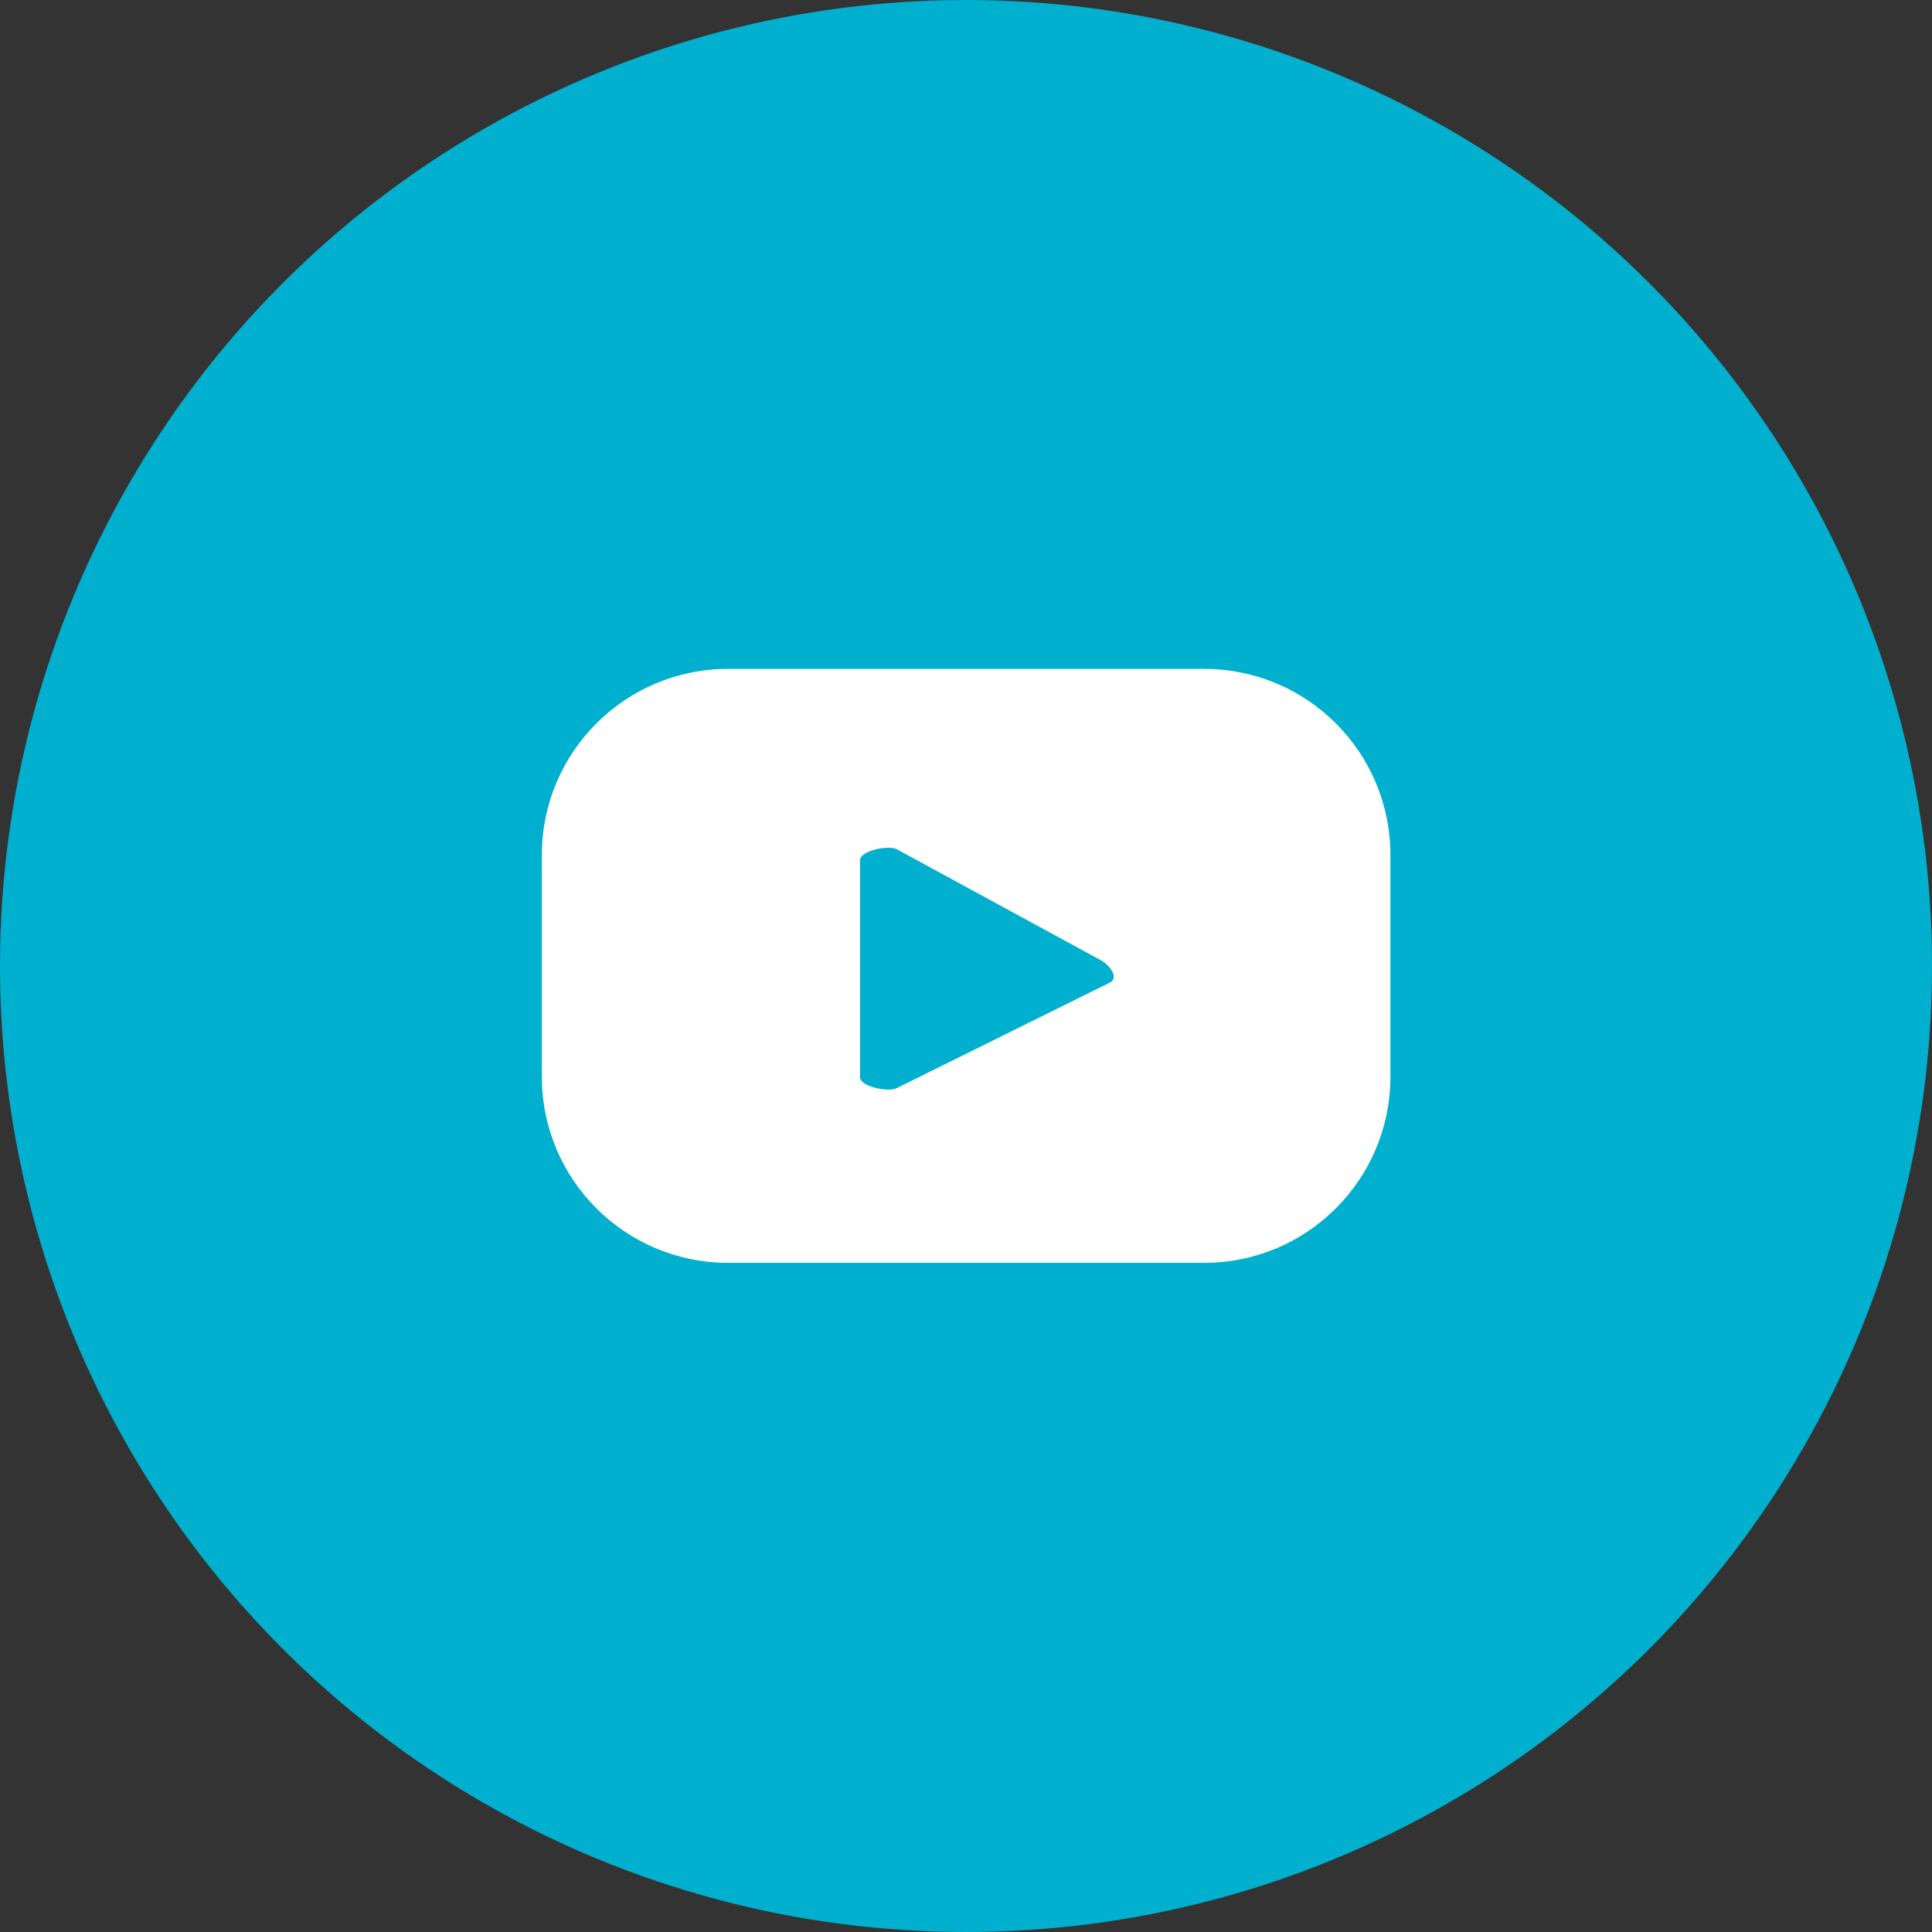
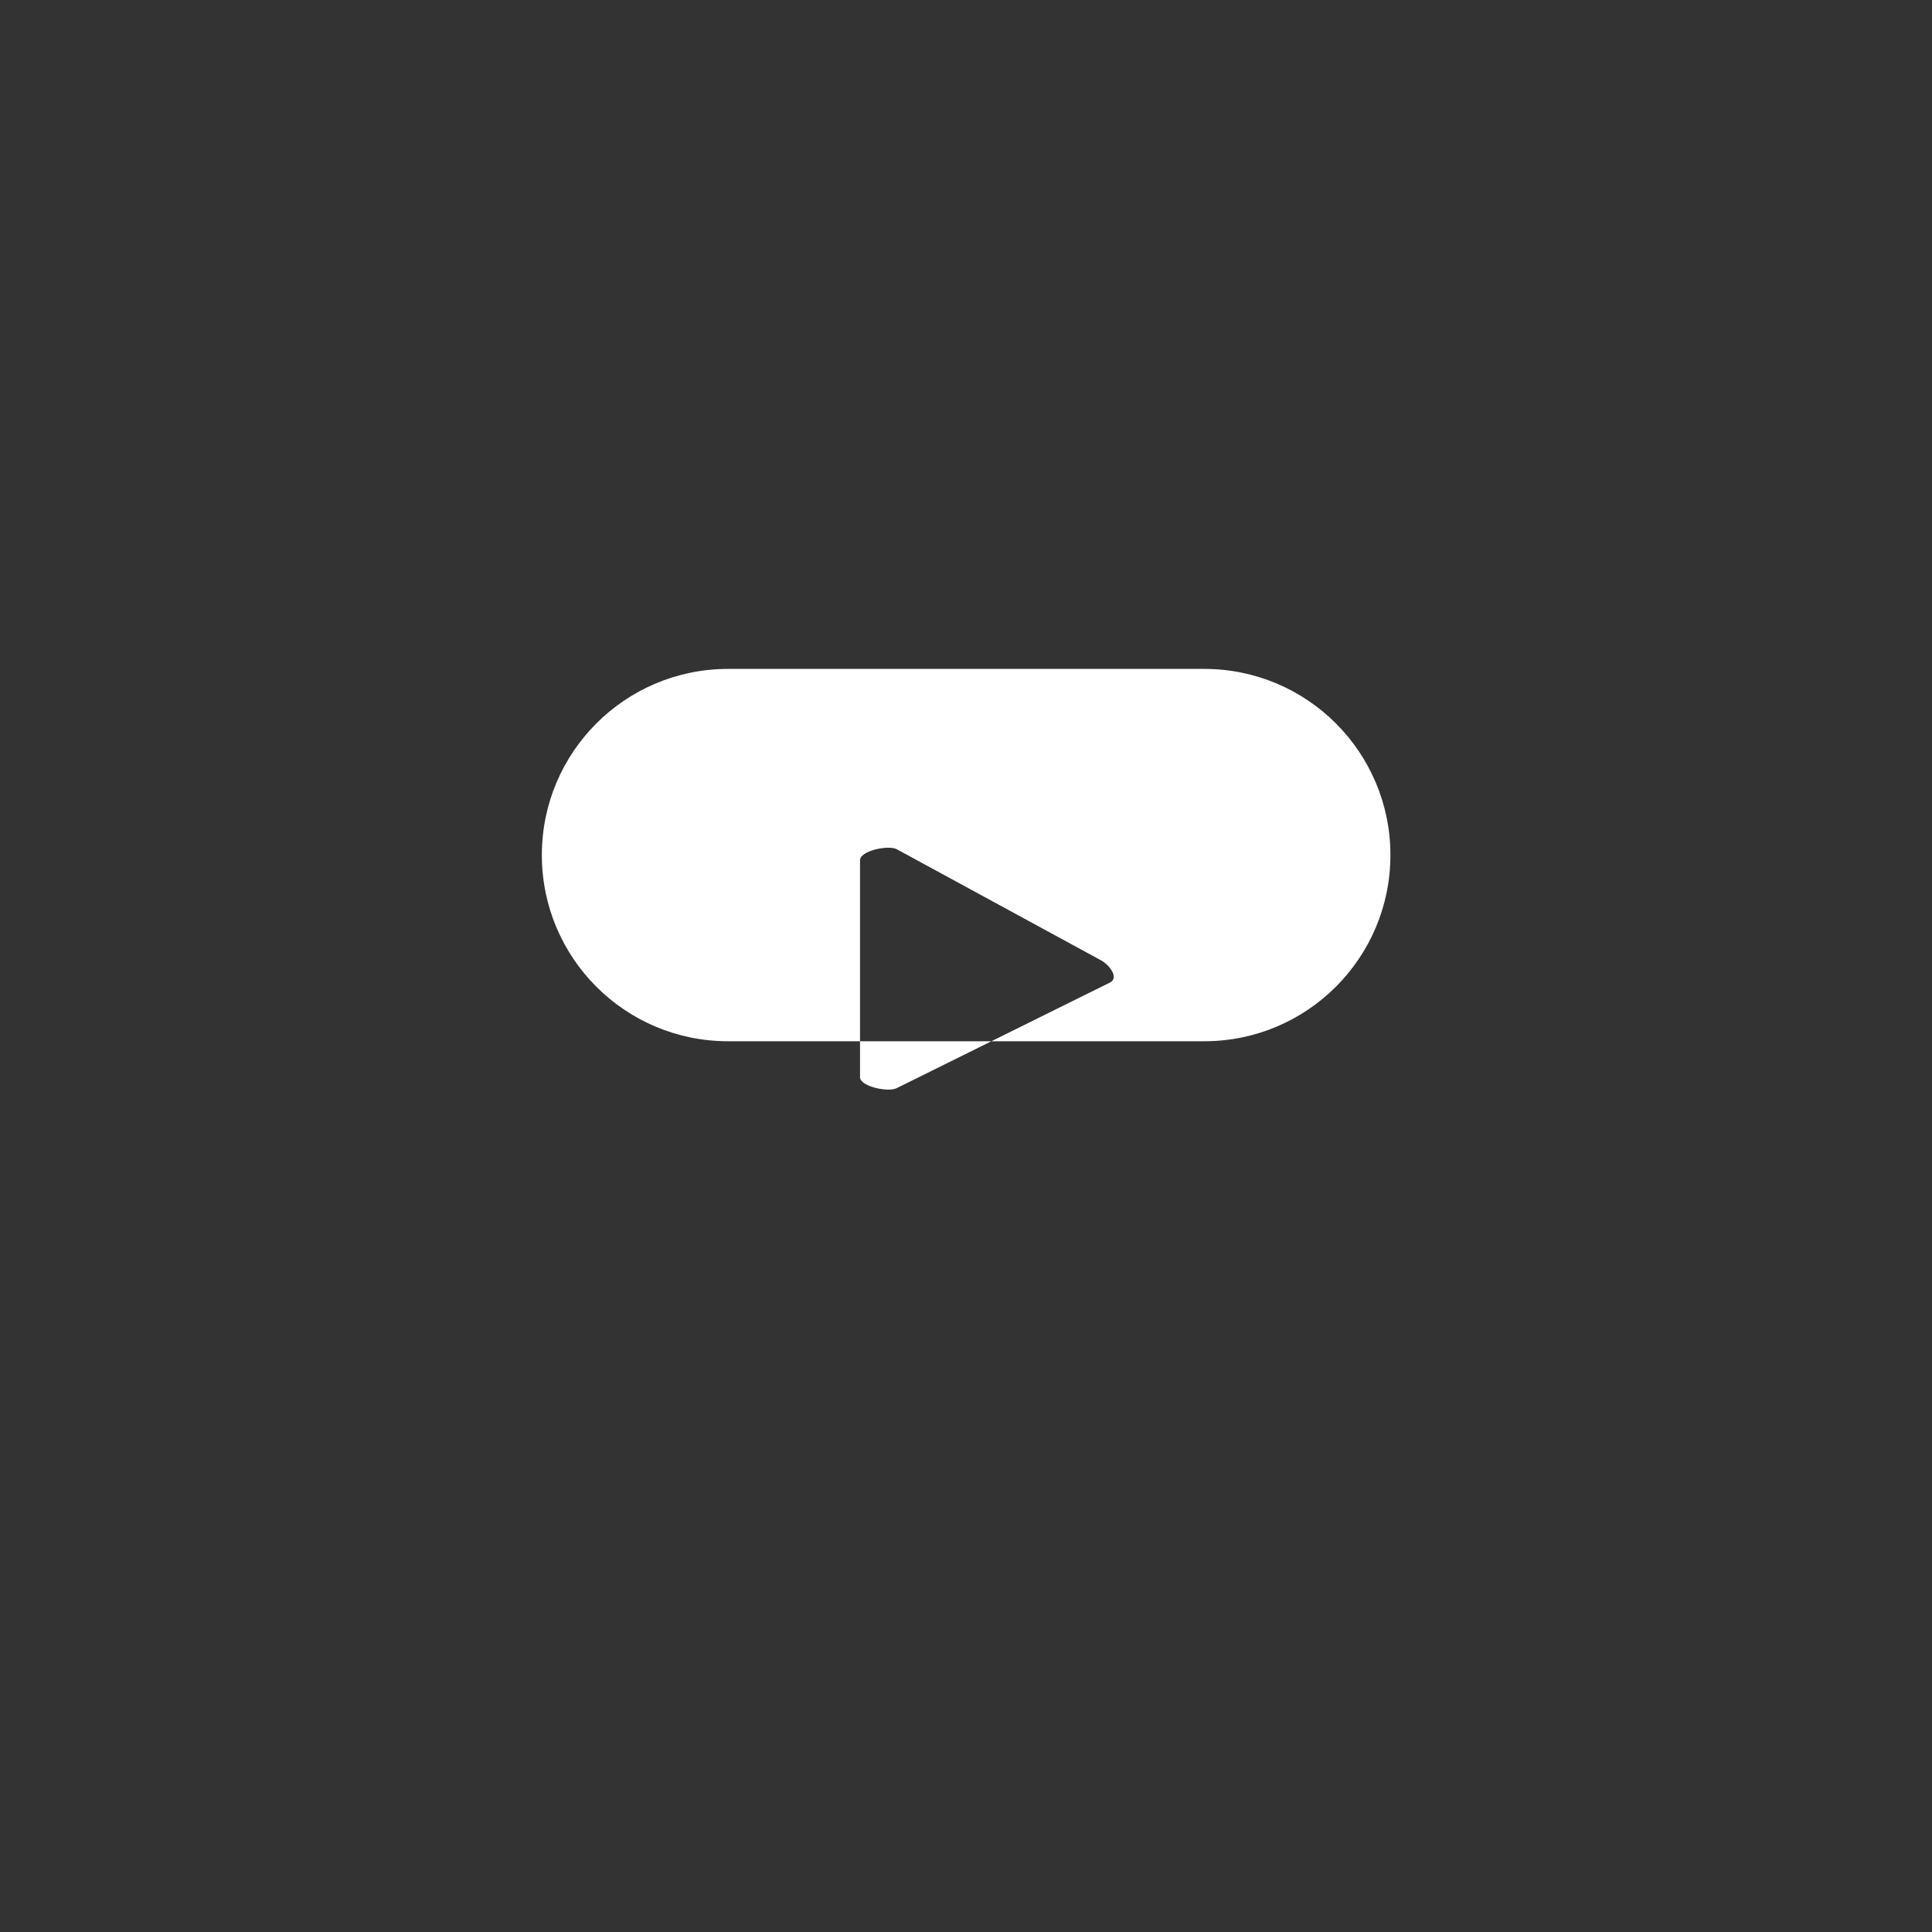
<svg xmlns="http://www.w3.org/2000/svg" id="Capa_1" data-name="Capa 1" viewBox="0 0 74.2 74.2">
  <rect x="0" y="0" width="74.2" height="74.2" fill="#333333" stroke="none" />
  <defs>
    <style>      .cls-1 {        fill: #00b0ce;      }      .cls-1, .cls-2 {        stroke-width: 0px;      }      .cls-2 {        fill: #fff;      }    </style>
  </defs>
-   <circle class="cls-1" cx="37.1" cy="37.1" r="37.1" />
-   <path class="cls-2" d="m53.4,32.84c0-3.95-3.2-7.15-7.15-7.15h-18.29c-3.95,0-7.15,3.2-7.15,7.15v8.51c0,3.95,3.2,7.15,7.15,7.15h18.29c3.95,0,7.15-3.2,7.15-7.15v-8.51Zm-10.76,4.89l-8.2,4.06c-.32.17-1.41-.06-1.41-.42v-8.33c0-.37,1.1-.6,1.42-.42l7.85,4.27c.33.19.67.66.34.84Z" />
+   <path class="cls-2" d="m53.4,32.84c0-3.95-3.2-7.15-7.15-7.15h-18.29c-3.95,0-7.15,3.2-7.15,7.15c0,3.95,3.2,7.15,7.15,7.15h18.29c3.95,0,7.15-3.2,7.15-7.15v-8.51Zm-10.76,4.89l-8.2,4.06c-.32.17-1.41-.06-1.41-.42v-8.33c0-.37,1.1-.6,1.42-.42l7.85,4.27c.33.19.67.66.34.84Z" />
</svg>